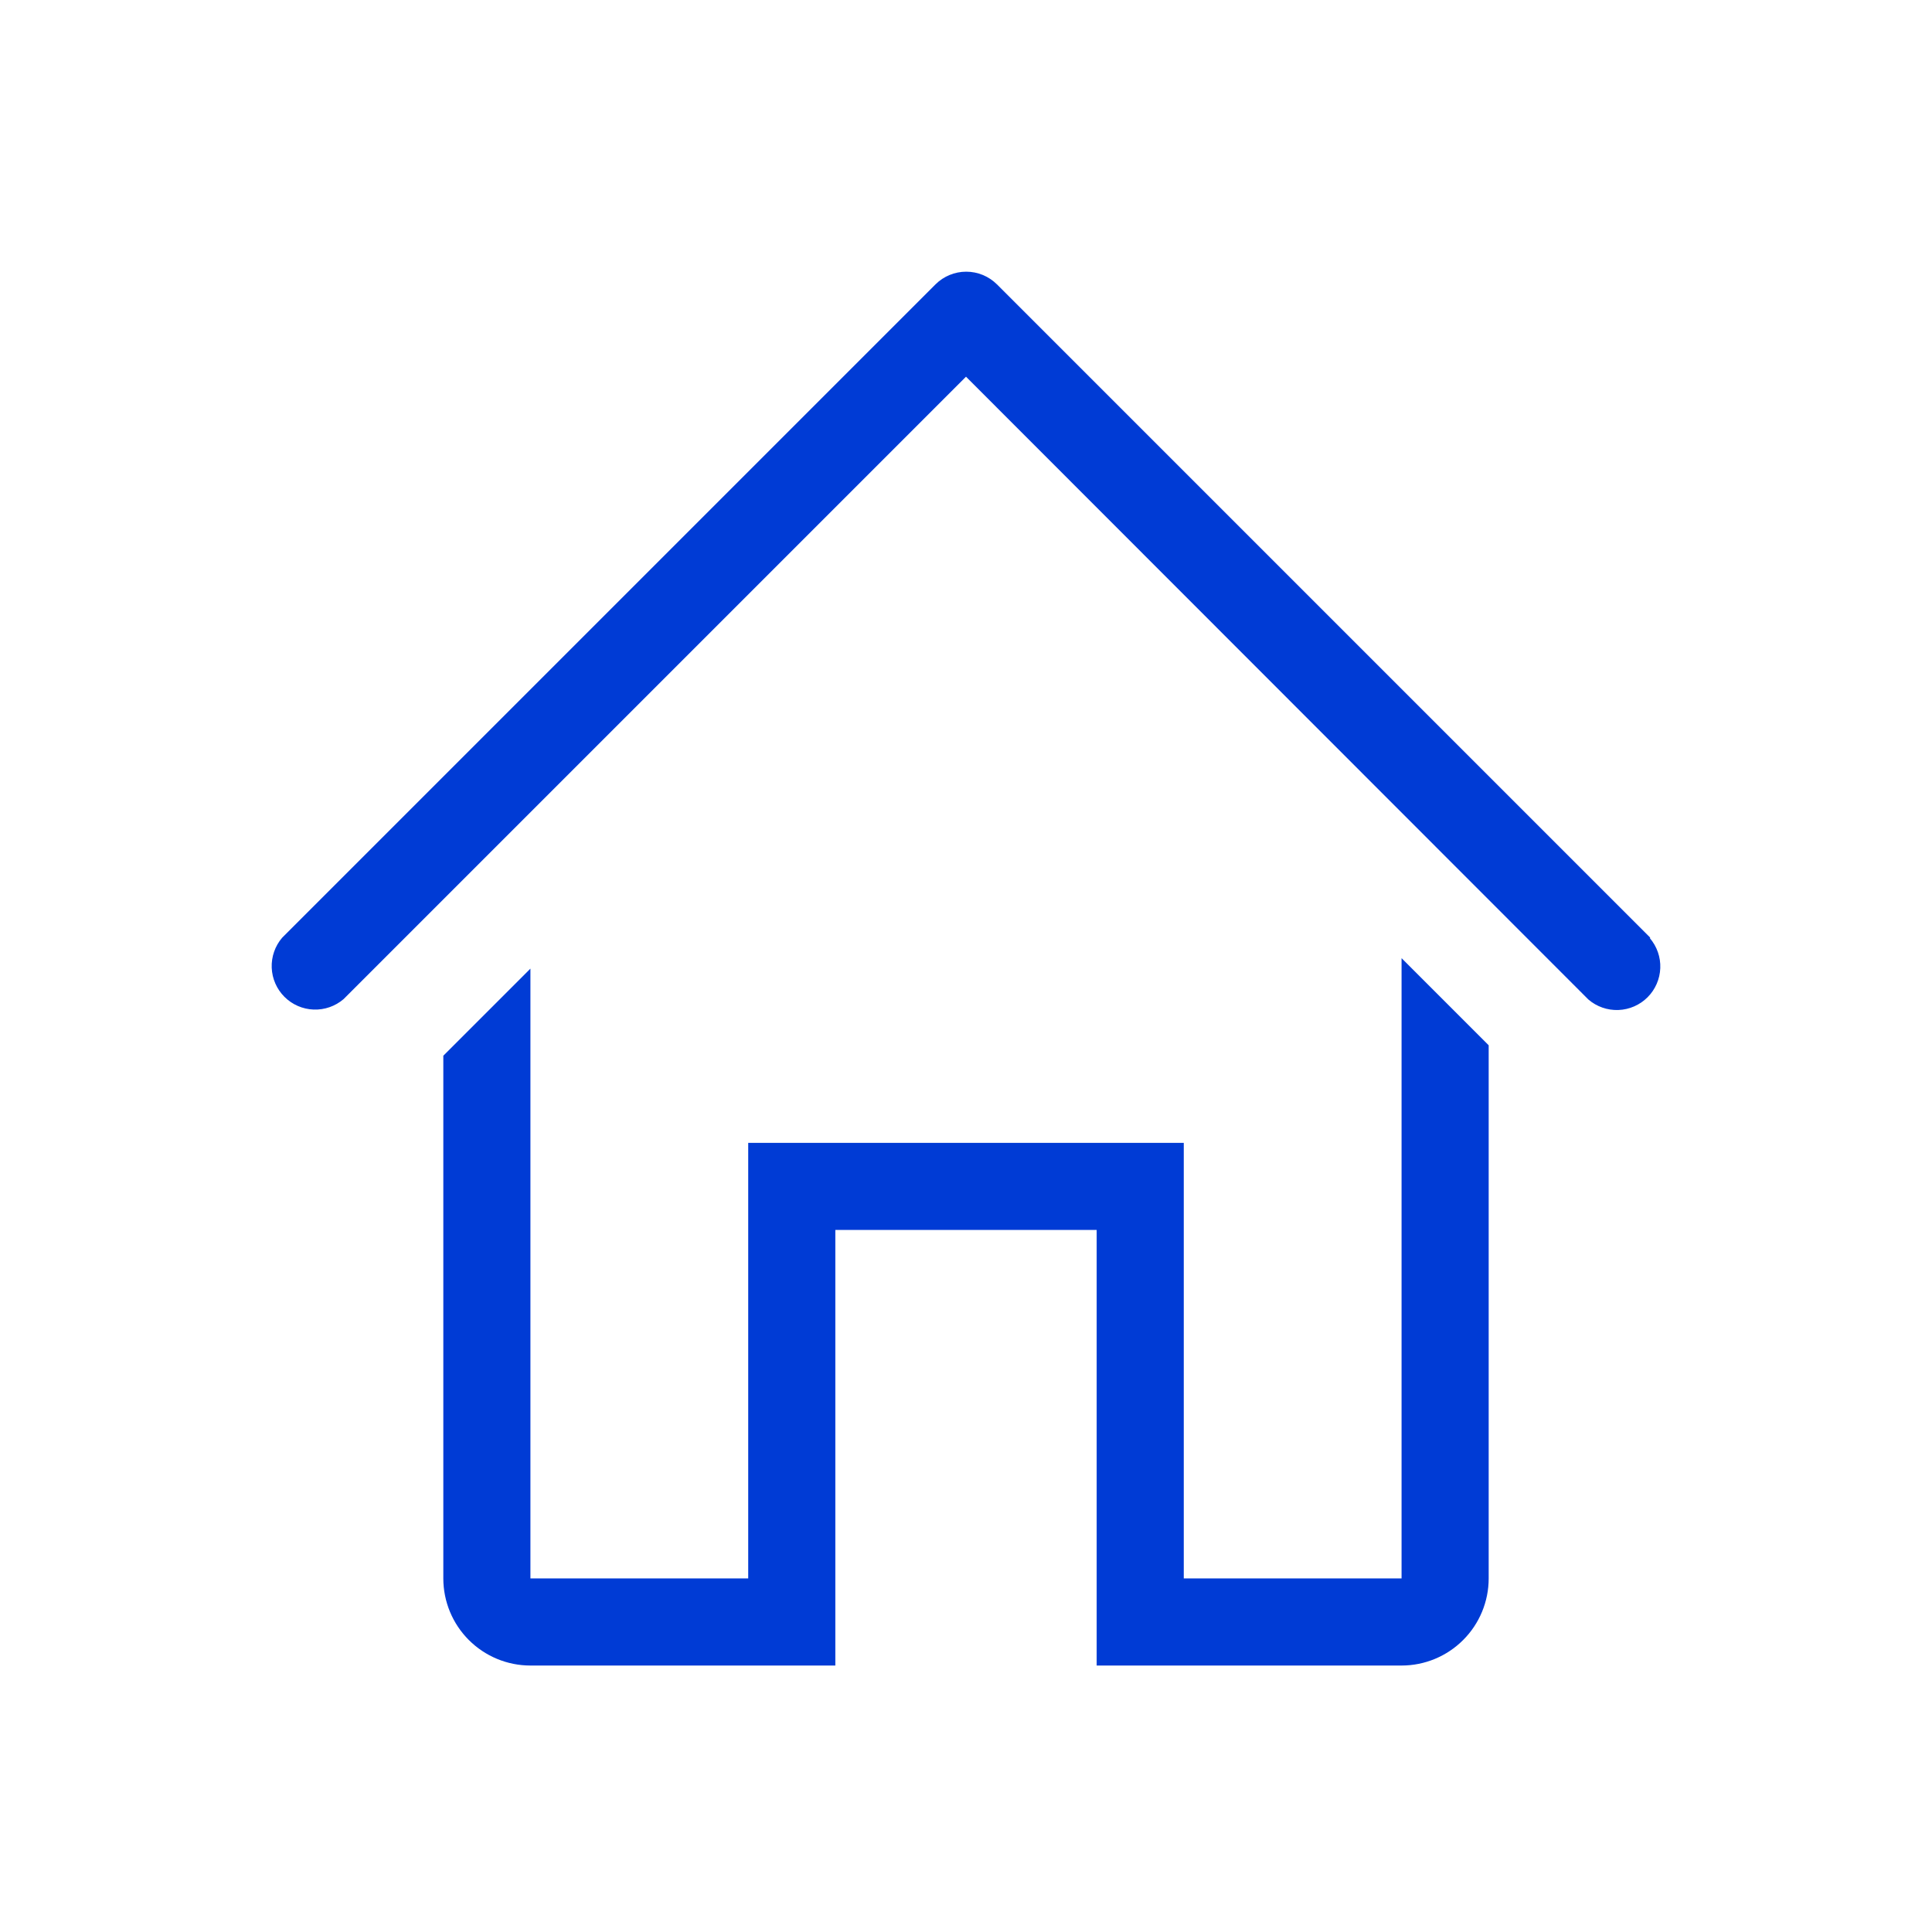
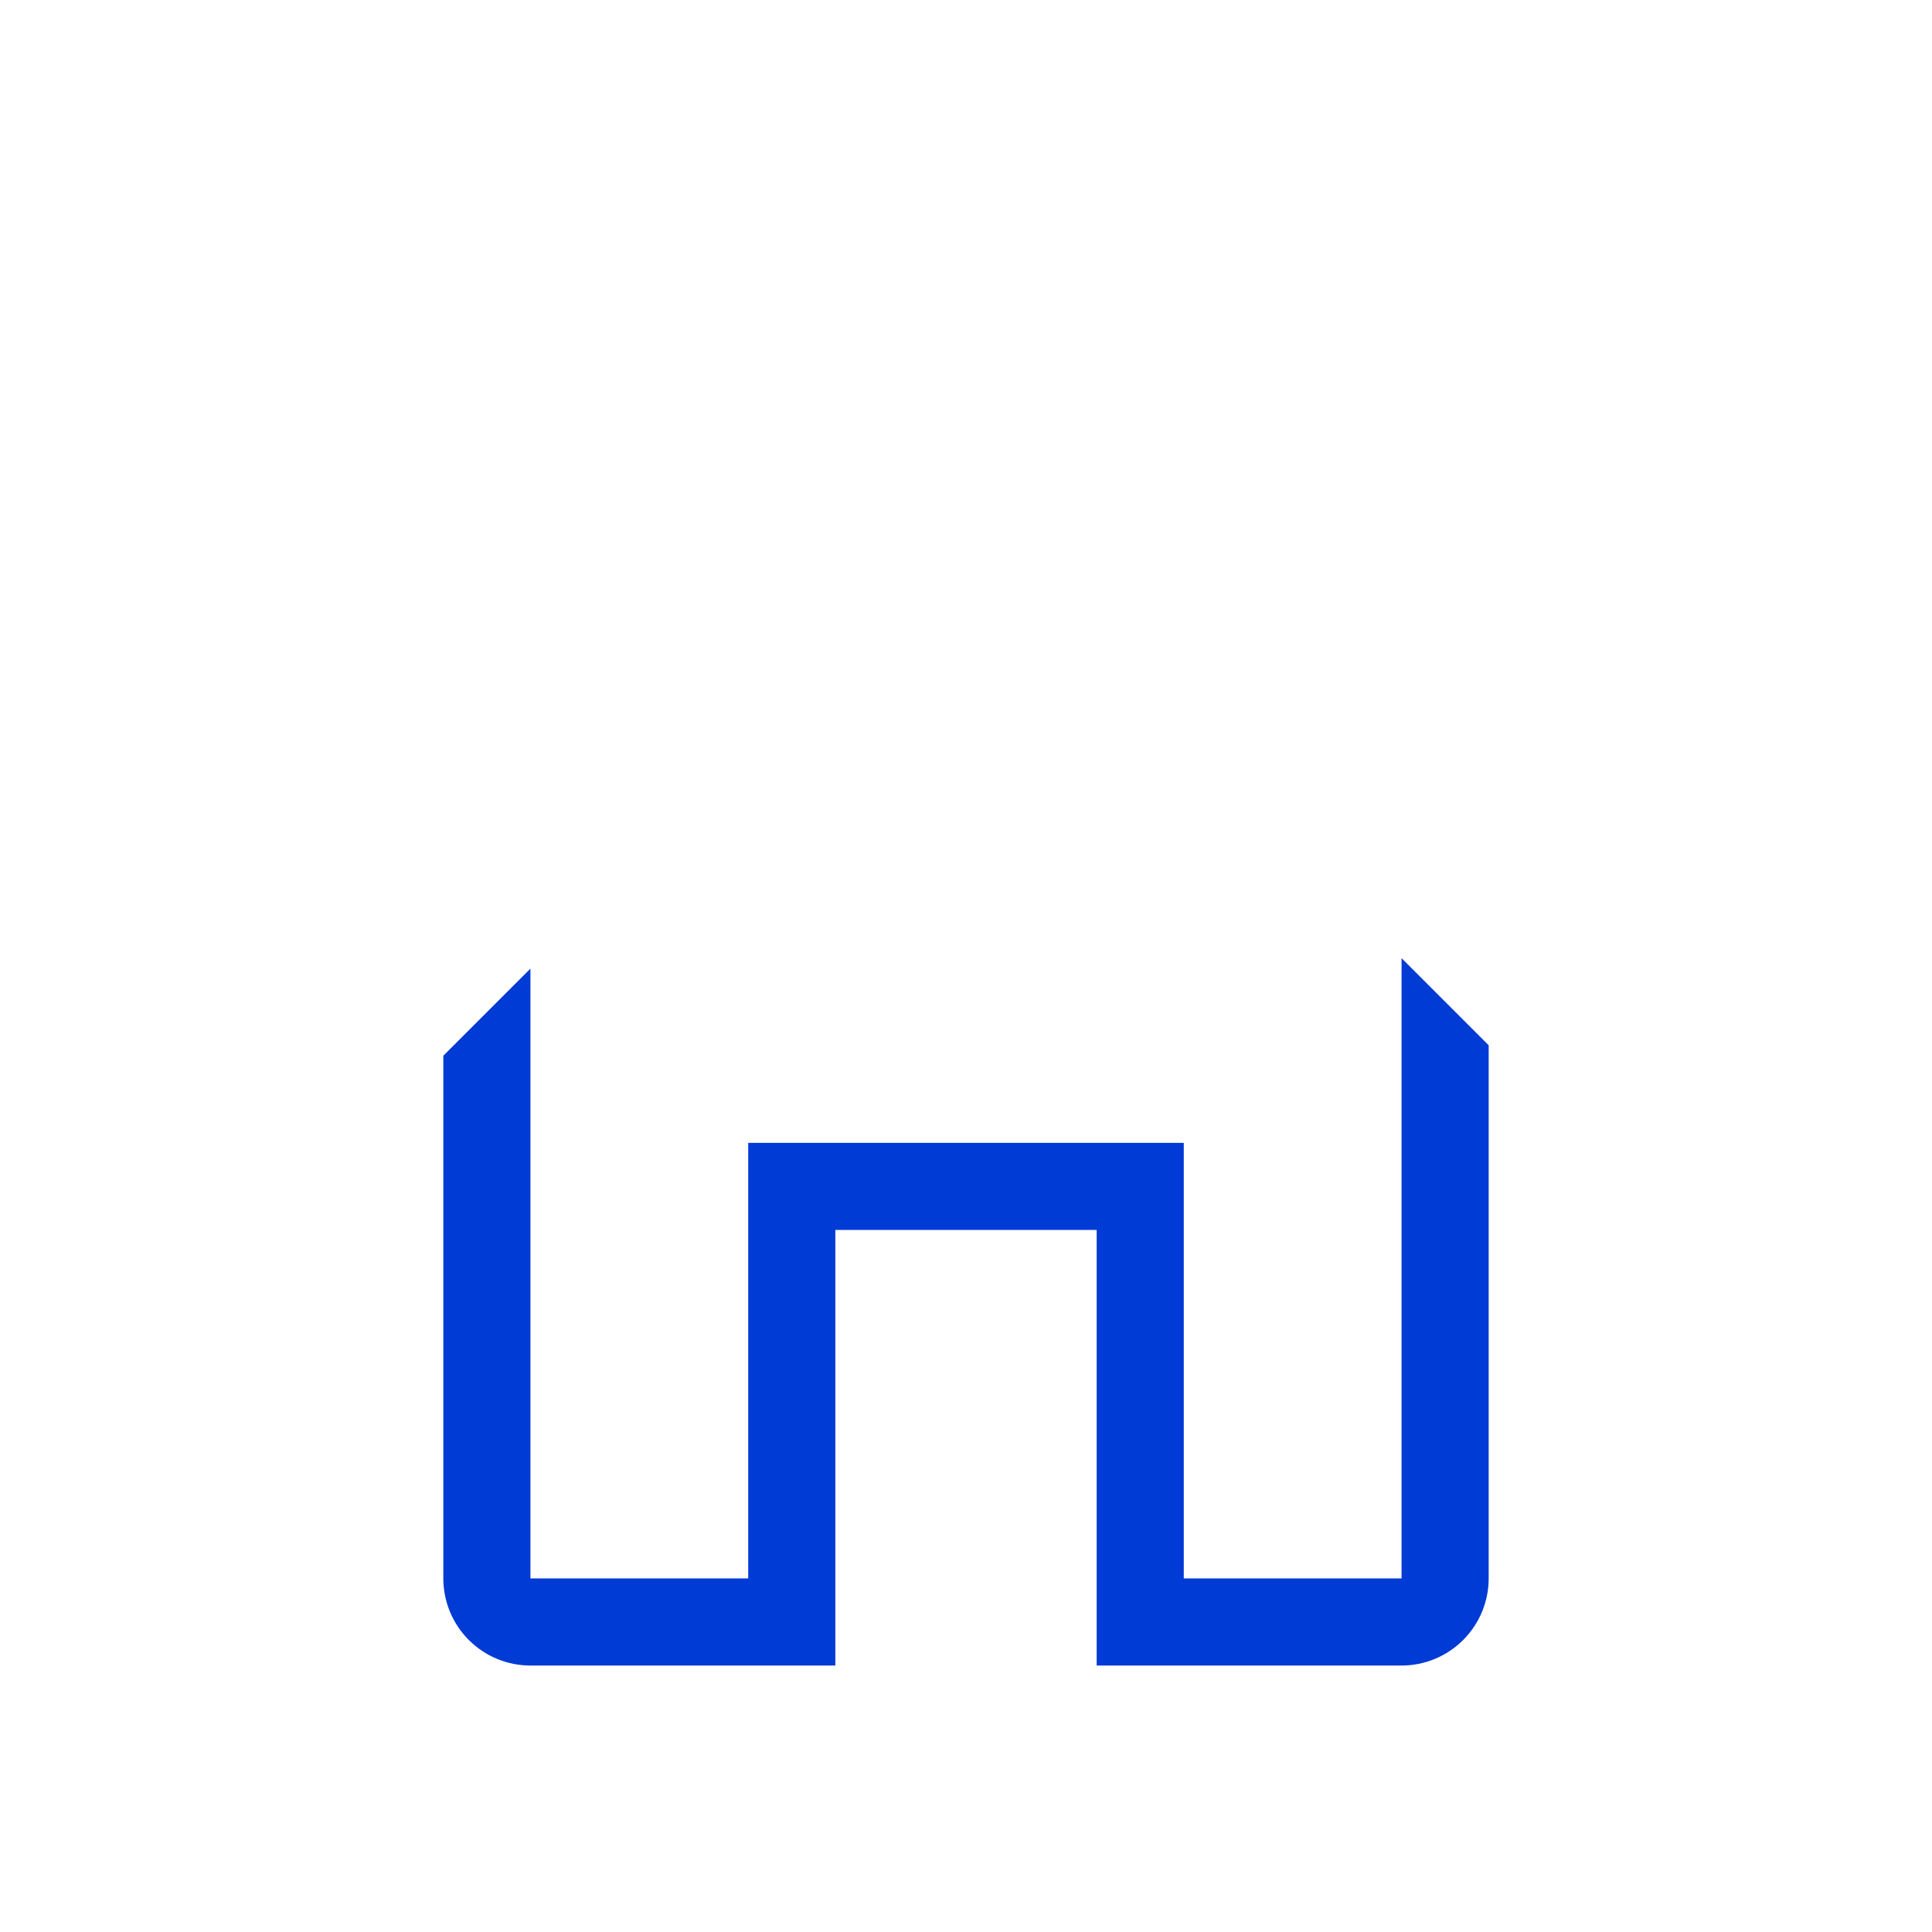
<svg xmlns="http://www.w3.org/2000/svg" width="128" height="128" viewBox="0 0 128 128" fill="none">
-   <path d="M109.335 62.125L66.049 18.839C65.508 18.302 64.777 18 64.014 18C63.252 18 62.521 18.302 61.98 18.839L18.694 62.125C18.221 62.677 17.974 63.388 18.002 64.114C18.03 64.84 18.331 65.529 18.845 66.043C19.359 66.557 20.048 66.858 20.774 66.886C21.501 66.914 22.211 66.667 22.763 66.194L64 24.957L105.237 66.223C105.789 66.696 106.499 66.943 107.226 66.915C107.952 66.887 108.641 66.586 109.155 66.072C109.669 65.558 109.97 64.869 109.998 64.142C110.026 63.416 109.779 62.706 109.306 62.154L109.335 62.125Z" fill="#003BD5" />
  <path d="M92.857 104.574H78.428V75.717H49.571V104.574H35.142V64.174L29.371 69.945V104.574C29.371 106.105 29.979 107.573 31.061 108.655C32.144 109.738 33.612 110.346 35.142 110.346H55.343V81.488H72.657V110.346H92.857C94.388 110.346 95.856 109.738 96.938 108.655C98.021 107.573 98.629 106.105 98.629 104.574V69.253L92.857 63.481V104.574Z" fill="#003BD5" />
</svg>